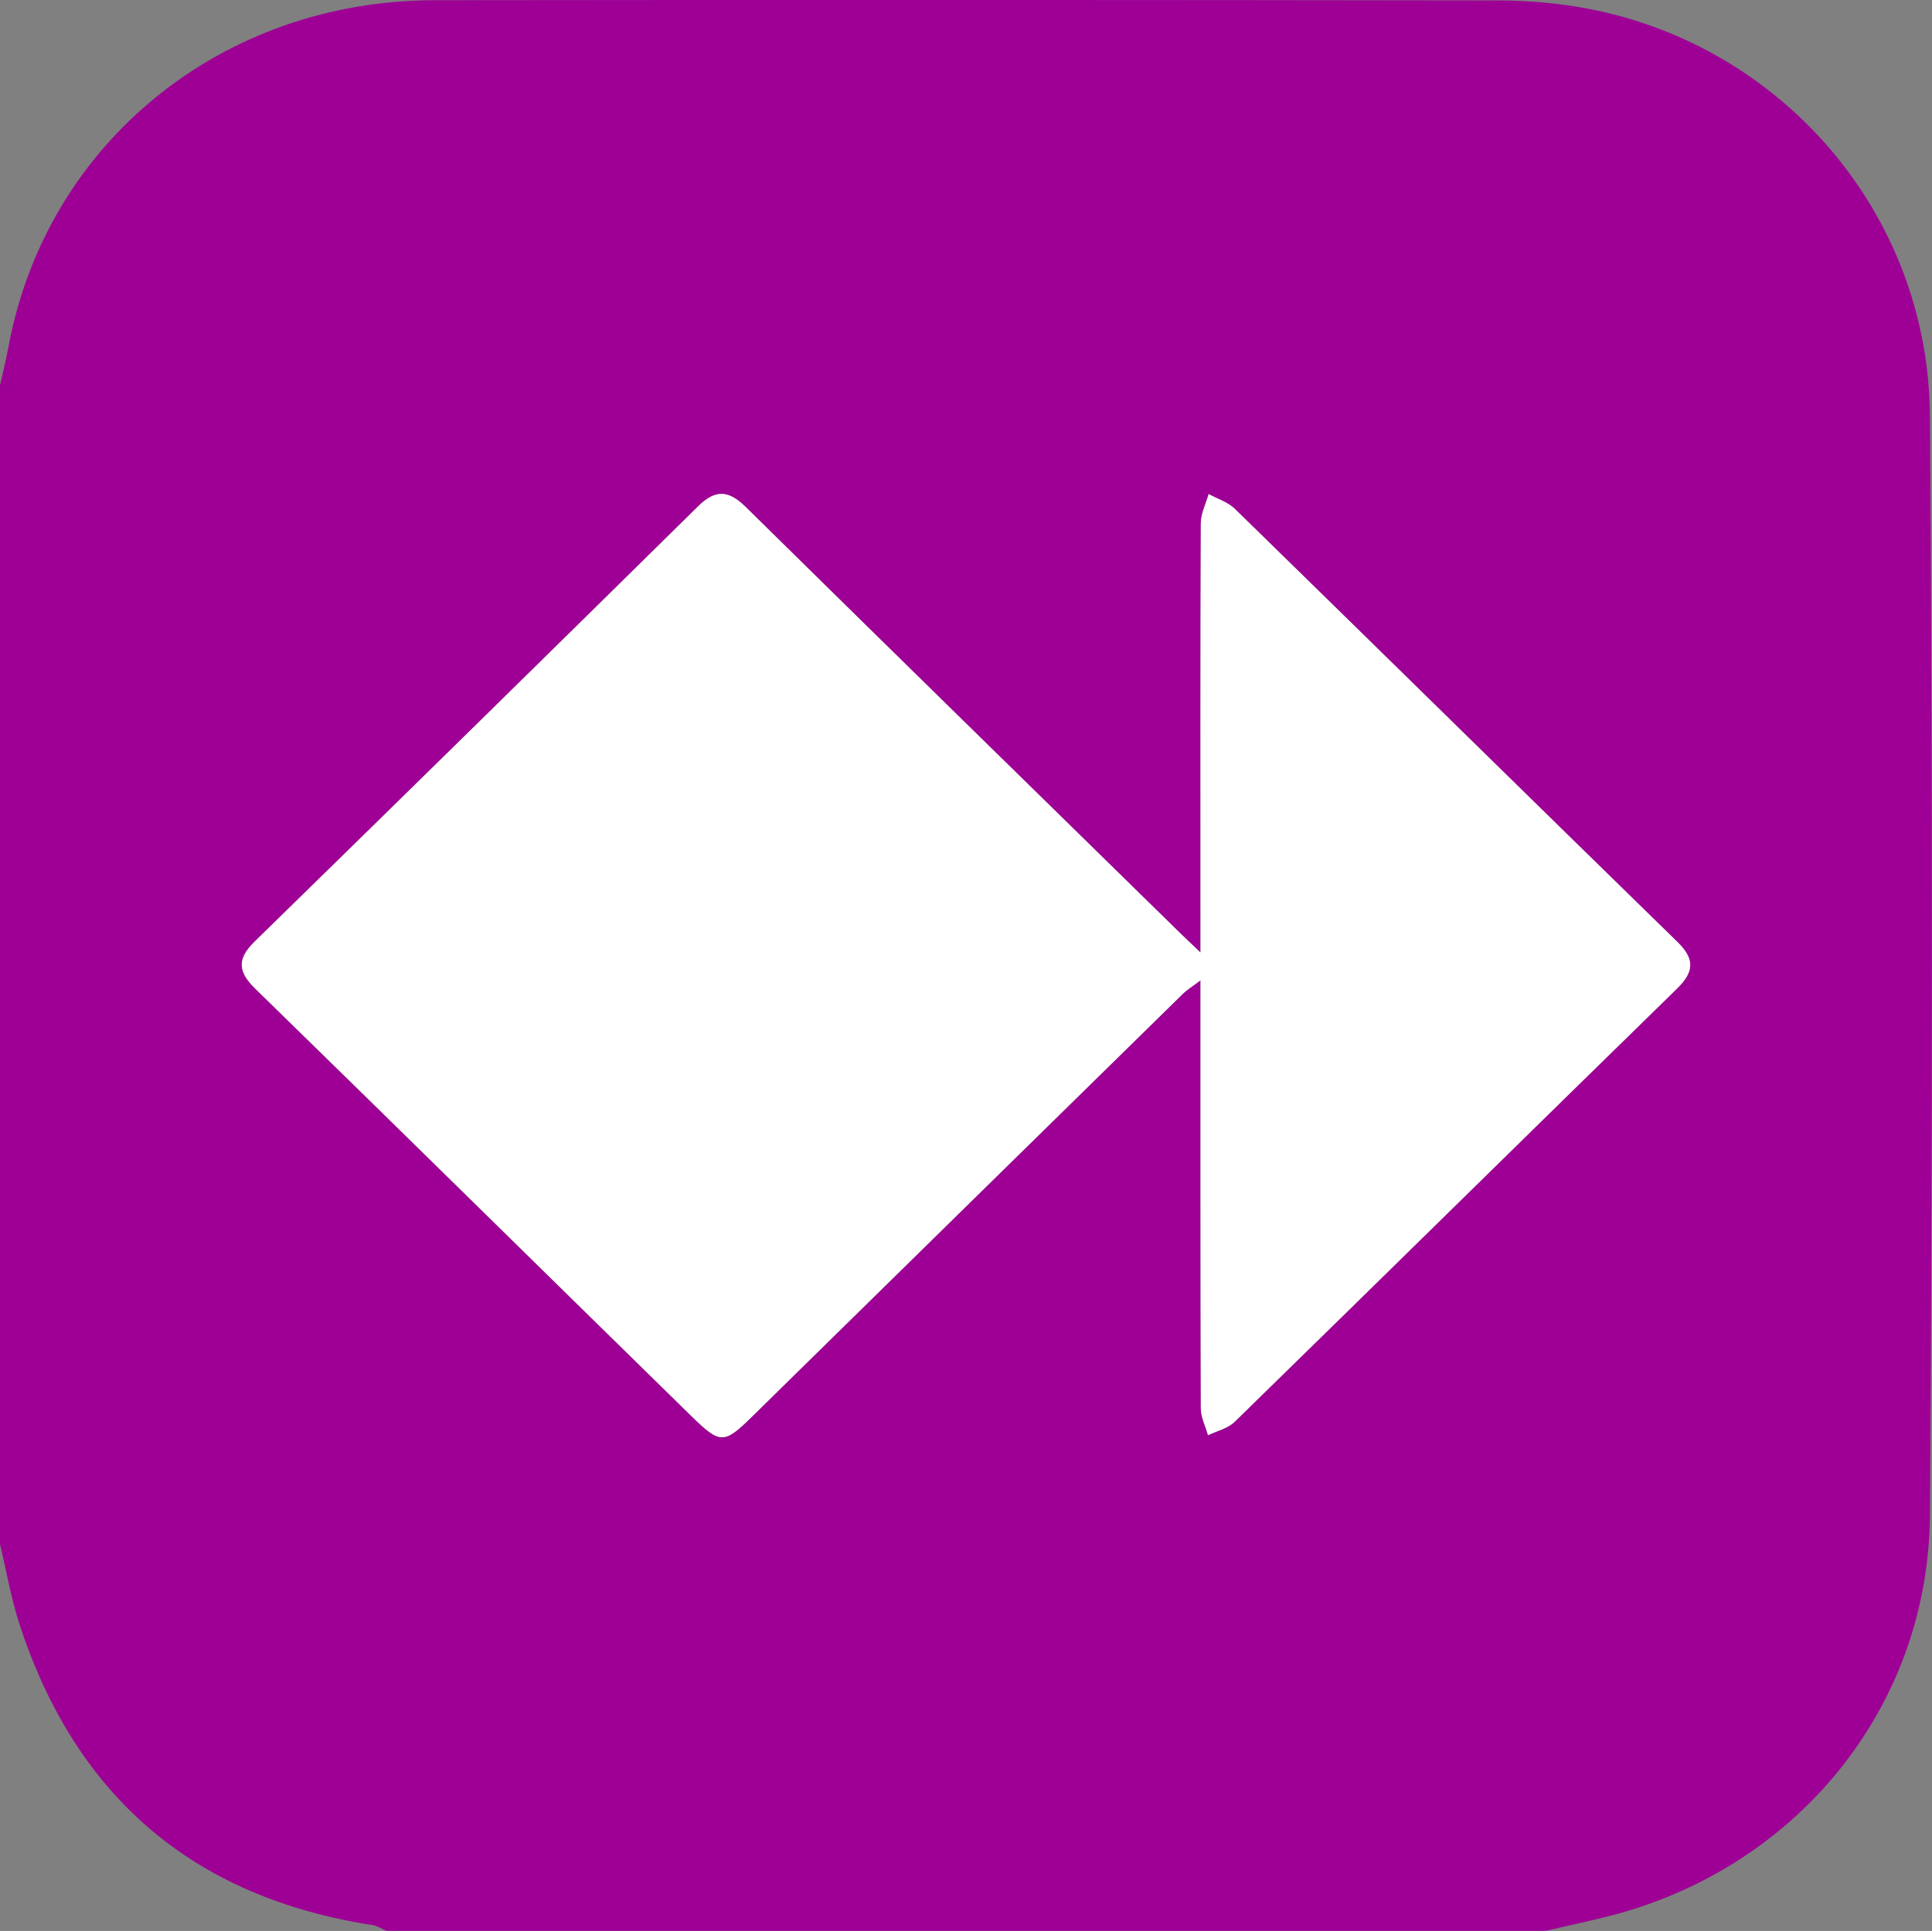
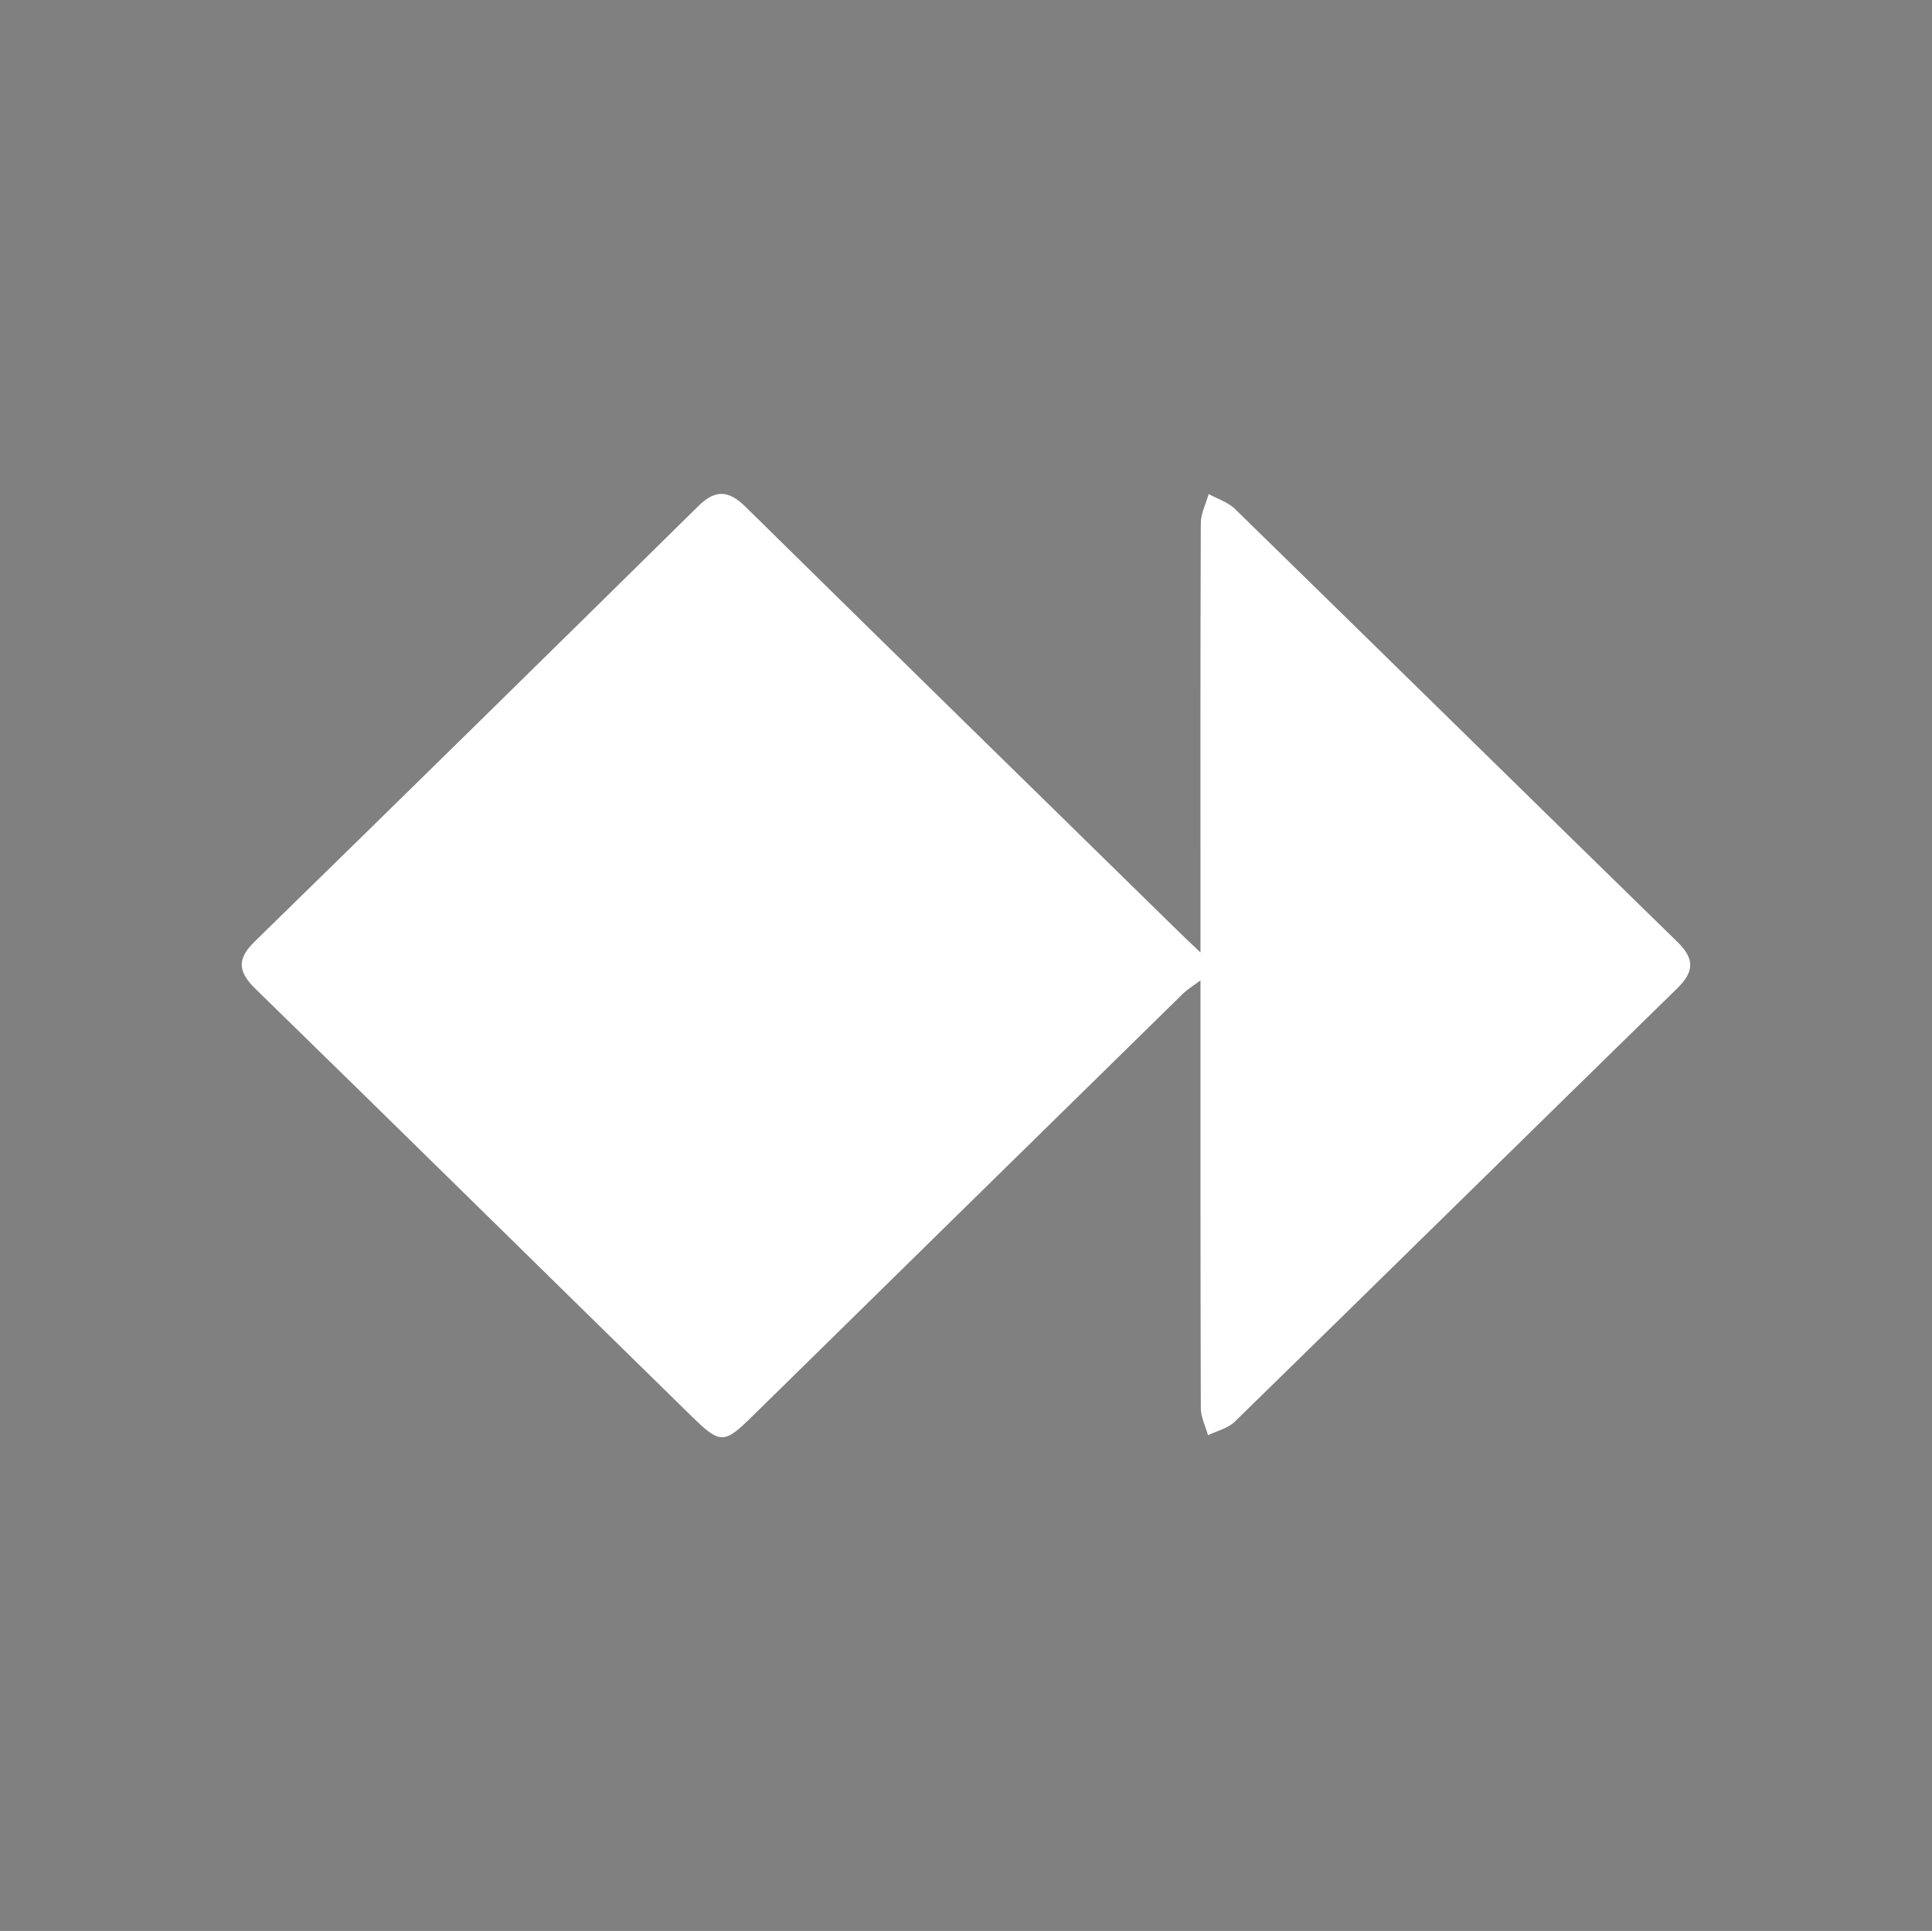
<svg xmlns="http://www.w3.org/2000/svg" id="Layer_1" data-name="Layer 1" viewBox="0 0 184.72 184.64">
  <rect x="0" y="0" width="184.72" height="184.64" fill="#808080" stroke="none" />
  <defs>
    <style>
      .cls-1 {
        fill: #9e0095;
      }

      .cls-1, .cls-2 {
        stroke-width: 0px;
      }

      .cls-2 {
        fill: #fff;
      }
    </style>
  </defs>
  <g id="GftIfc.tif">
    <g>
-       <path class="cls-1" d="m0,147.69c0-36.95,0-73.9,0-110.84.29-1.3.61-2.59.85-3.89C4.53,13.63,21.23.05,41.53.02c33.86-.04,67.71-.03,101.57.02,2.89,0,5.82.24,8.66.78,18.69,3.53,32.62,19.68,32.76,38.92.26,35.05.25,70.11,0,105.16-.13,17.85-12.03,32.87-29.14,37.9-2.49.73-5.06,1.23-7.59,1.83H36.95c-.45-.19-.88-.48-1.34-.55-17.18-2.66-28.4-12.34-33.76-28.81-.8-2.47-1.24-5.05-1.84-7.58Zm114.78-56.6c-.99-.95-1.49-1.41-1.97-1.88-13.85-13.57-27.71-27.12-41.52-40.73-1.61-1.59-2.89-1.7-4.53-.07-14.12,13.92-28.26,27.8-42.44,41.66-1.69,1.66-1.55,2.88.09,4.48,13.94,13.61,27.82,27.28,41.73,40.9,2.74,2.68,3.1,2.63,5.78,0,13.71-13.47,27.43-26.93,41.15-40.39.43-.43.97-.75,1.71-1.31,0,13.92-.01,27.42.03,40.93,0,.86.45,1.71.69,2.57.86-.42,1.9-.65,2.54-1.28,14.11-13.79,28.17-27.64,42.29-41.42,1.66-1.62,1.73-2.84.05-4.47-14.12-13.78-28.19-27.62-42.31-41.41-.66-.65-1.66-.95-2.51-1.42-.26.93-.75,1.86-.75,2.79-.05,12.57-.03,25.13-.03,37.7,0,.91,0,1.83,0,3.36Z" />
-       <path class="cls-2" d="m114.78,91.09c0-1.53,0-2.44,0-3.36,0-12.57-.02-25.13.03-37.7,0-.93.49-1.86.75-2.79.84.46,1.84.77,2.51,1.42,14.12,13.79,28.19,27.63,42.31,41.41,1.68,1.64,1.6,2.86-.05,4.47-14.12,13.79-28.17,27.64-42.29,41.42-.65.63-1.69.86-2.54,1.28-.24-.86-.68-1.71-.69-2.57-.04-13.5-.03-27.01-.03-40.93-.74.56-1.28.89-1.71,1.31-13.72,13.46-27.44,26.92-41.15,40.39-2.68,2.63-3.04,2.68-5.78,0-13.92-13.63-27.79-27.3-41.73-40.9-1.64-1.6-1.78-2.82-.09-4.48,14.18-13.85,28.32-27.74,42.44-41.66,1.65-1.63,2.92-1.52,4.53.07,13.81,13.6,27.67,27.16,41.52,40.73.48.47.97.93,1.97,1.88Z" />
+       <path class="cls-2" d="m114.78,91.09c0-1.53,0-2.44,0-3.36,0-12.57-.02-25.13.03-37.7,0-.93.49-1.86.75-2.79.84.46,1.84.77,2.51,1.42,14.12,13.79,28.19,27.63,42.31,41.41,1.68,1.64,1.6,2.86-.05,4.47-14.12,13.79-28.17,27.64-42.29,41.42-.65.63-1.69.86-2.54,1.28-.24-.86-.68-1.71-.69-2.57-.04-13.5-.03-27.01-.03-40.93-.74.56-1.28.89-1.71,1.31-13.72,13.46-27.44,26.92-41.15,40.39-2.68,2.63-3.04,2.68-5.78,0-13.92-13.63-27.79-27.3-41.73-40.9-1.64-1.6-1.78-2.82-.09-4.48,14.18-13.85,28.32-27.74,42.44-41.66,1.65-1.63,2.92-1.52,4.53.07,13.81,13.6,27.67,27.16,41.52,40.73.48.47.97.93,1.97,1.88" />
    </g>
  </g>
</svg>